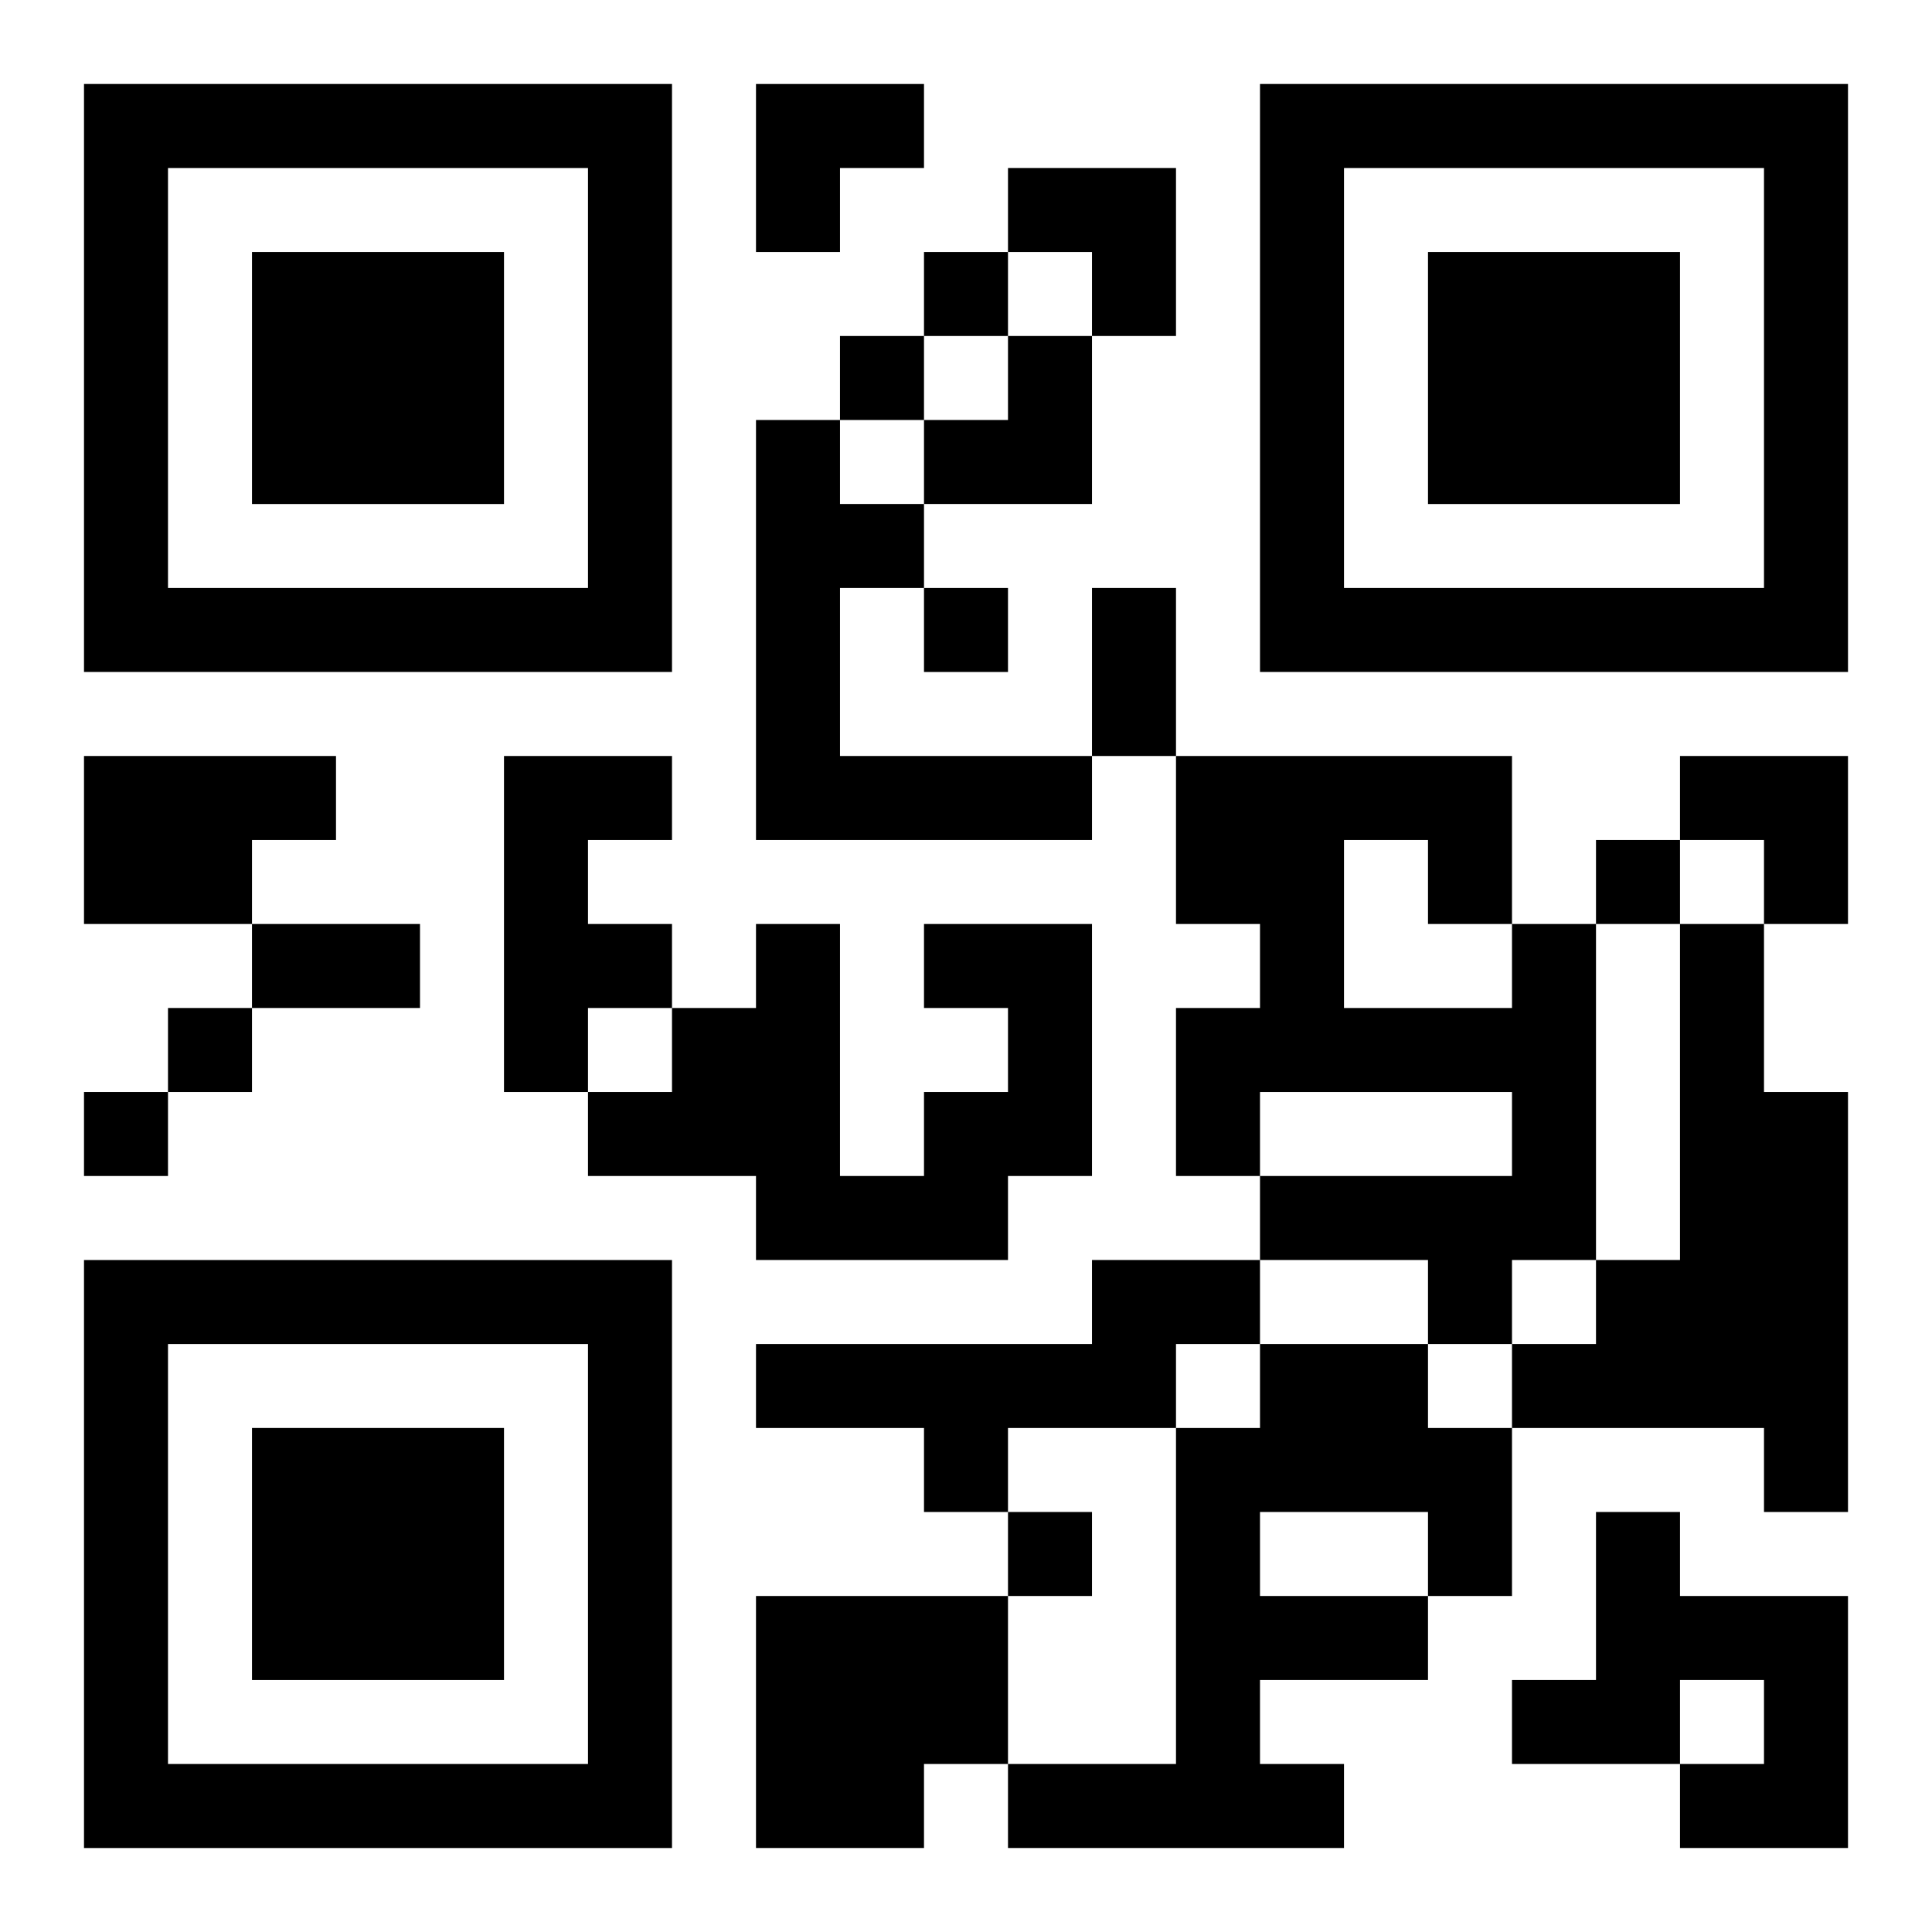
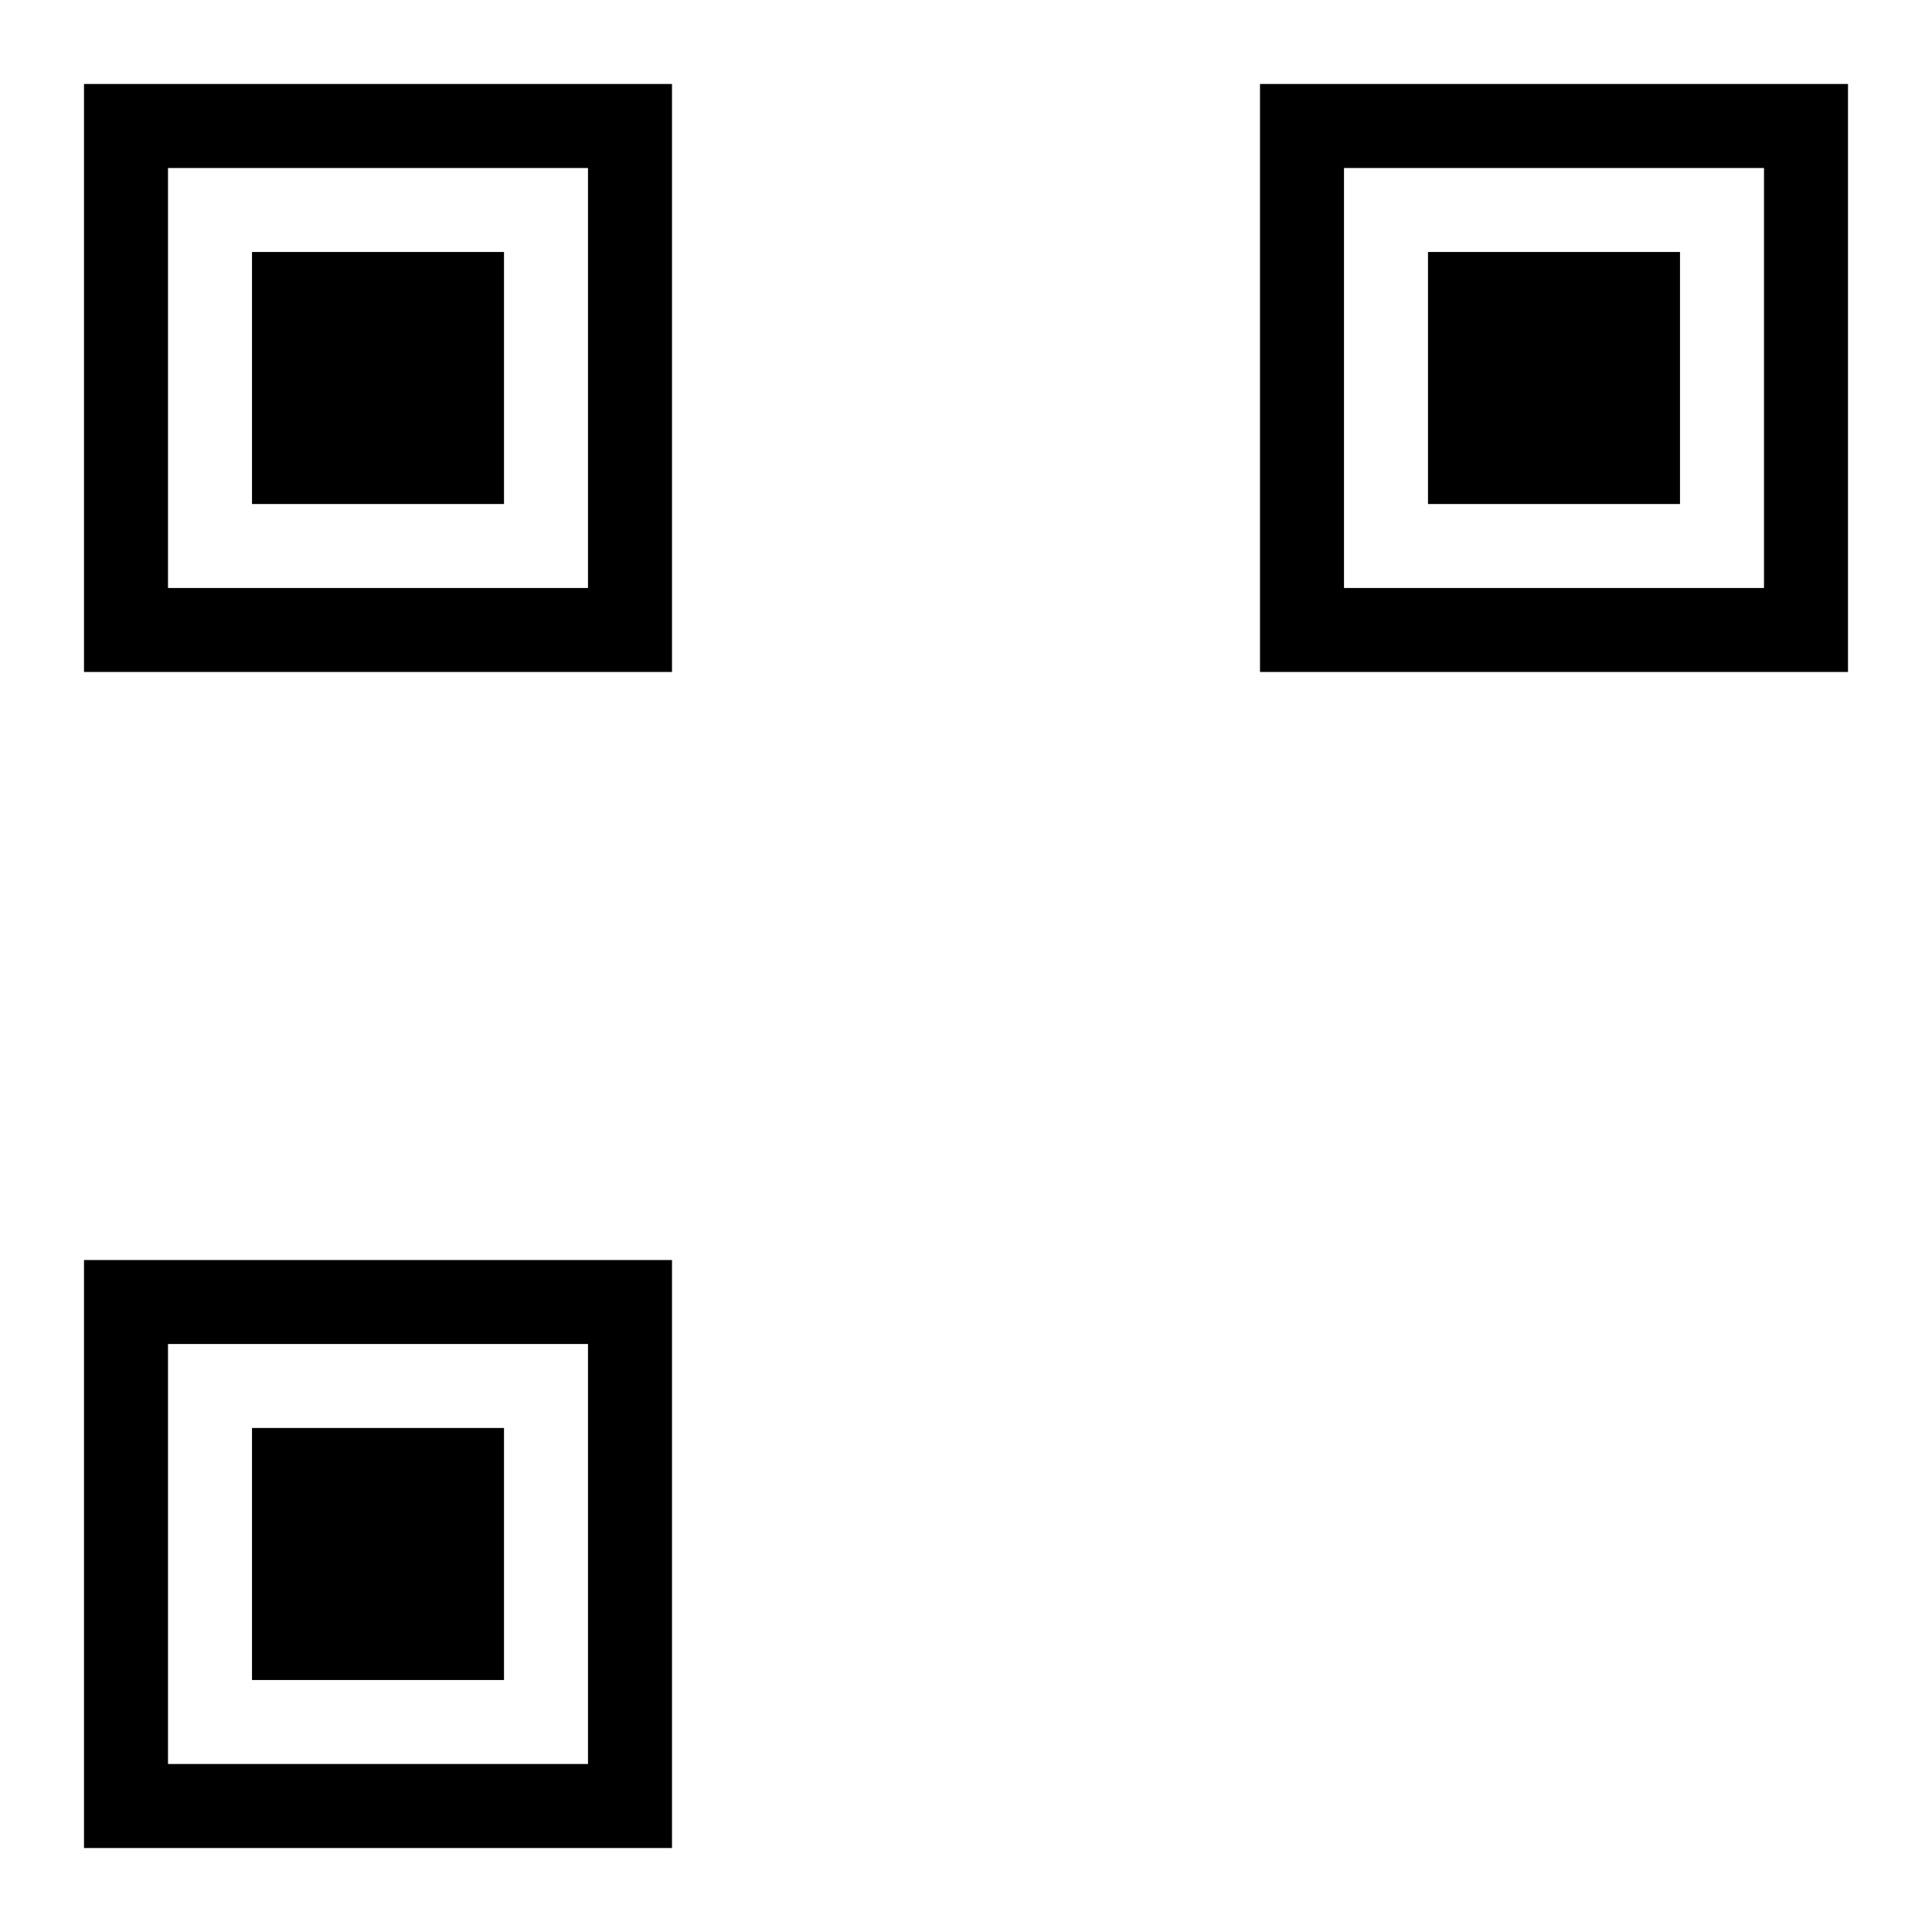
<svg xmlns="http://www.w3.org/2000/svg" xmlns:xlink="http://www.w3.org/1999/xlink" width="250" height="250" baseProfile="full" version="1.1" viewBox="-1 -1 23 23">
  <symbol id="a">
    <path d="m0 7v7h7v-7h-7zm1 1h5v5h-5v-5zm1 1v3h3v-3h-3z" />
  </symbol>
  <use y="-7" xlink:href="#a" />
  <use y="7" xlink:href="#a" />
  <use x="14" y="-7" xlink:href="#a" />
-   <path d="m8 4h1v1h1v1h-1v2h3v1h-4v-5m-8 4h3v1h-1v1h-2v-2m5 0h2v1h-1v1h1v1h-1v1h-1v-4m5 2h2v3h-1v1h-3v-1h-2v-1h1v-1h1v-1h1v3h1v-1h1v-1h-1v-1m7 0h1v4h-1v1h-1v-1h-2v-1h3v-1h-3v1h-1v-2h1v-1h-1v-2h4v2m-2-1v2h2v-1h-1v-1h-1m4 1h1v2h1v5h-1v-1h-3v-1h1v-1h1v-4m-7 4h2v1h-1v1h-2v1h-1v-1h-2v-1h4v-1m2 1h2v1h1v2h-1v1h-2v1h1v1h-4v-1h2v-4h1v-1m0 2v1h2v-1h-2m4 0h1v1h2v3h-2v-1h1v-1h-1v1h-2v-1h1v-2m-10 1h3v2h-1v1h-2v-3m2-16v1h1v-1h-1m-1 1v1h1v-1h-1m1 3v1h1v-1h-1m8 3v1h1v-1h-1m-17 2v1h1v-1h-1m-1 1v1h1v-1h-1m11 5v1h1v-1h-1m1-11h1v2h-1v-2m-10 4h2v1h-2v-1m6-10h2v1h-1v1h-1zm3 1h2v2h-1v-1h-1zm-1 2m1 0h1v2h-2v-1h1zm8 5h2v2h-1v-1h-1z" />
</svg>